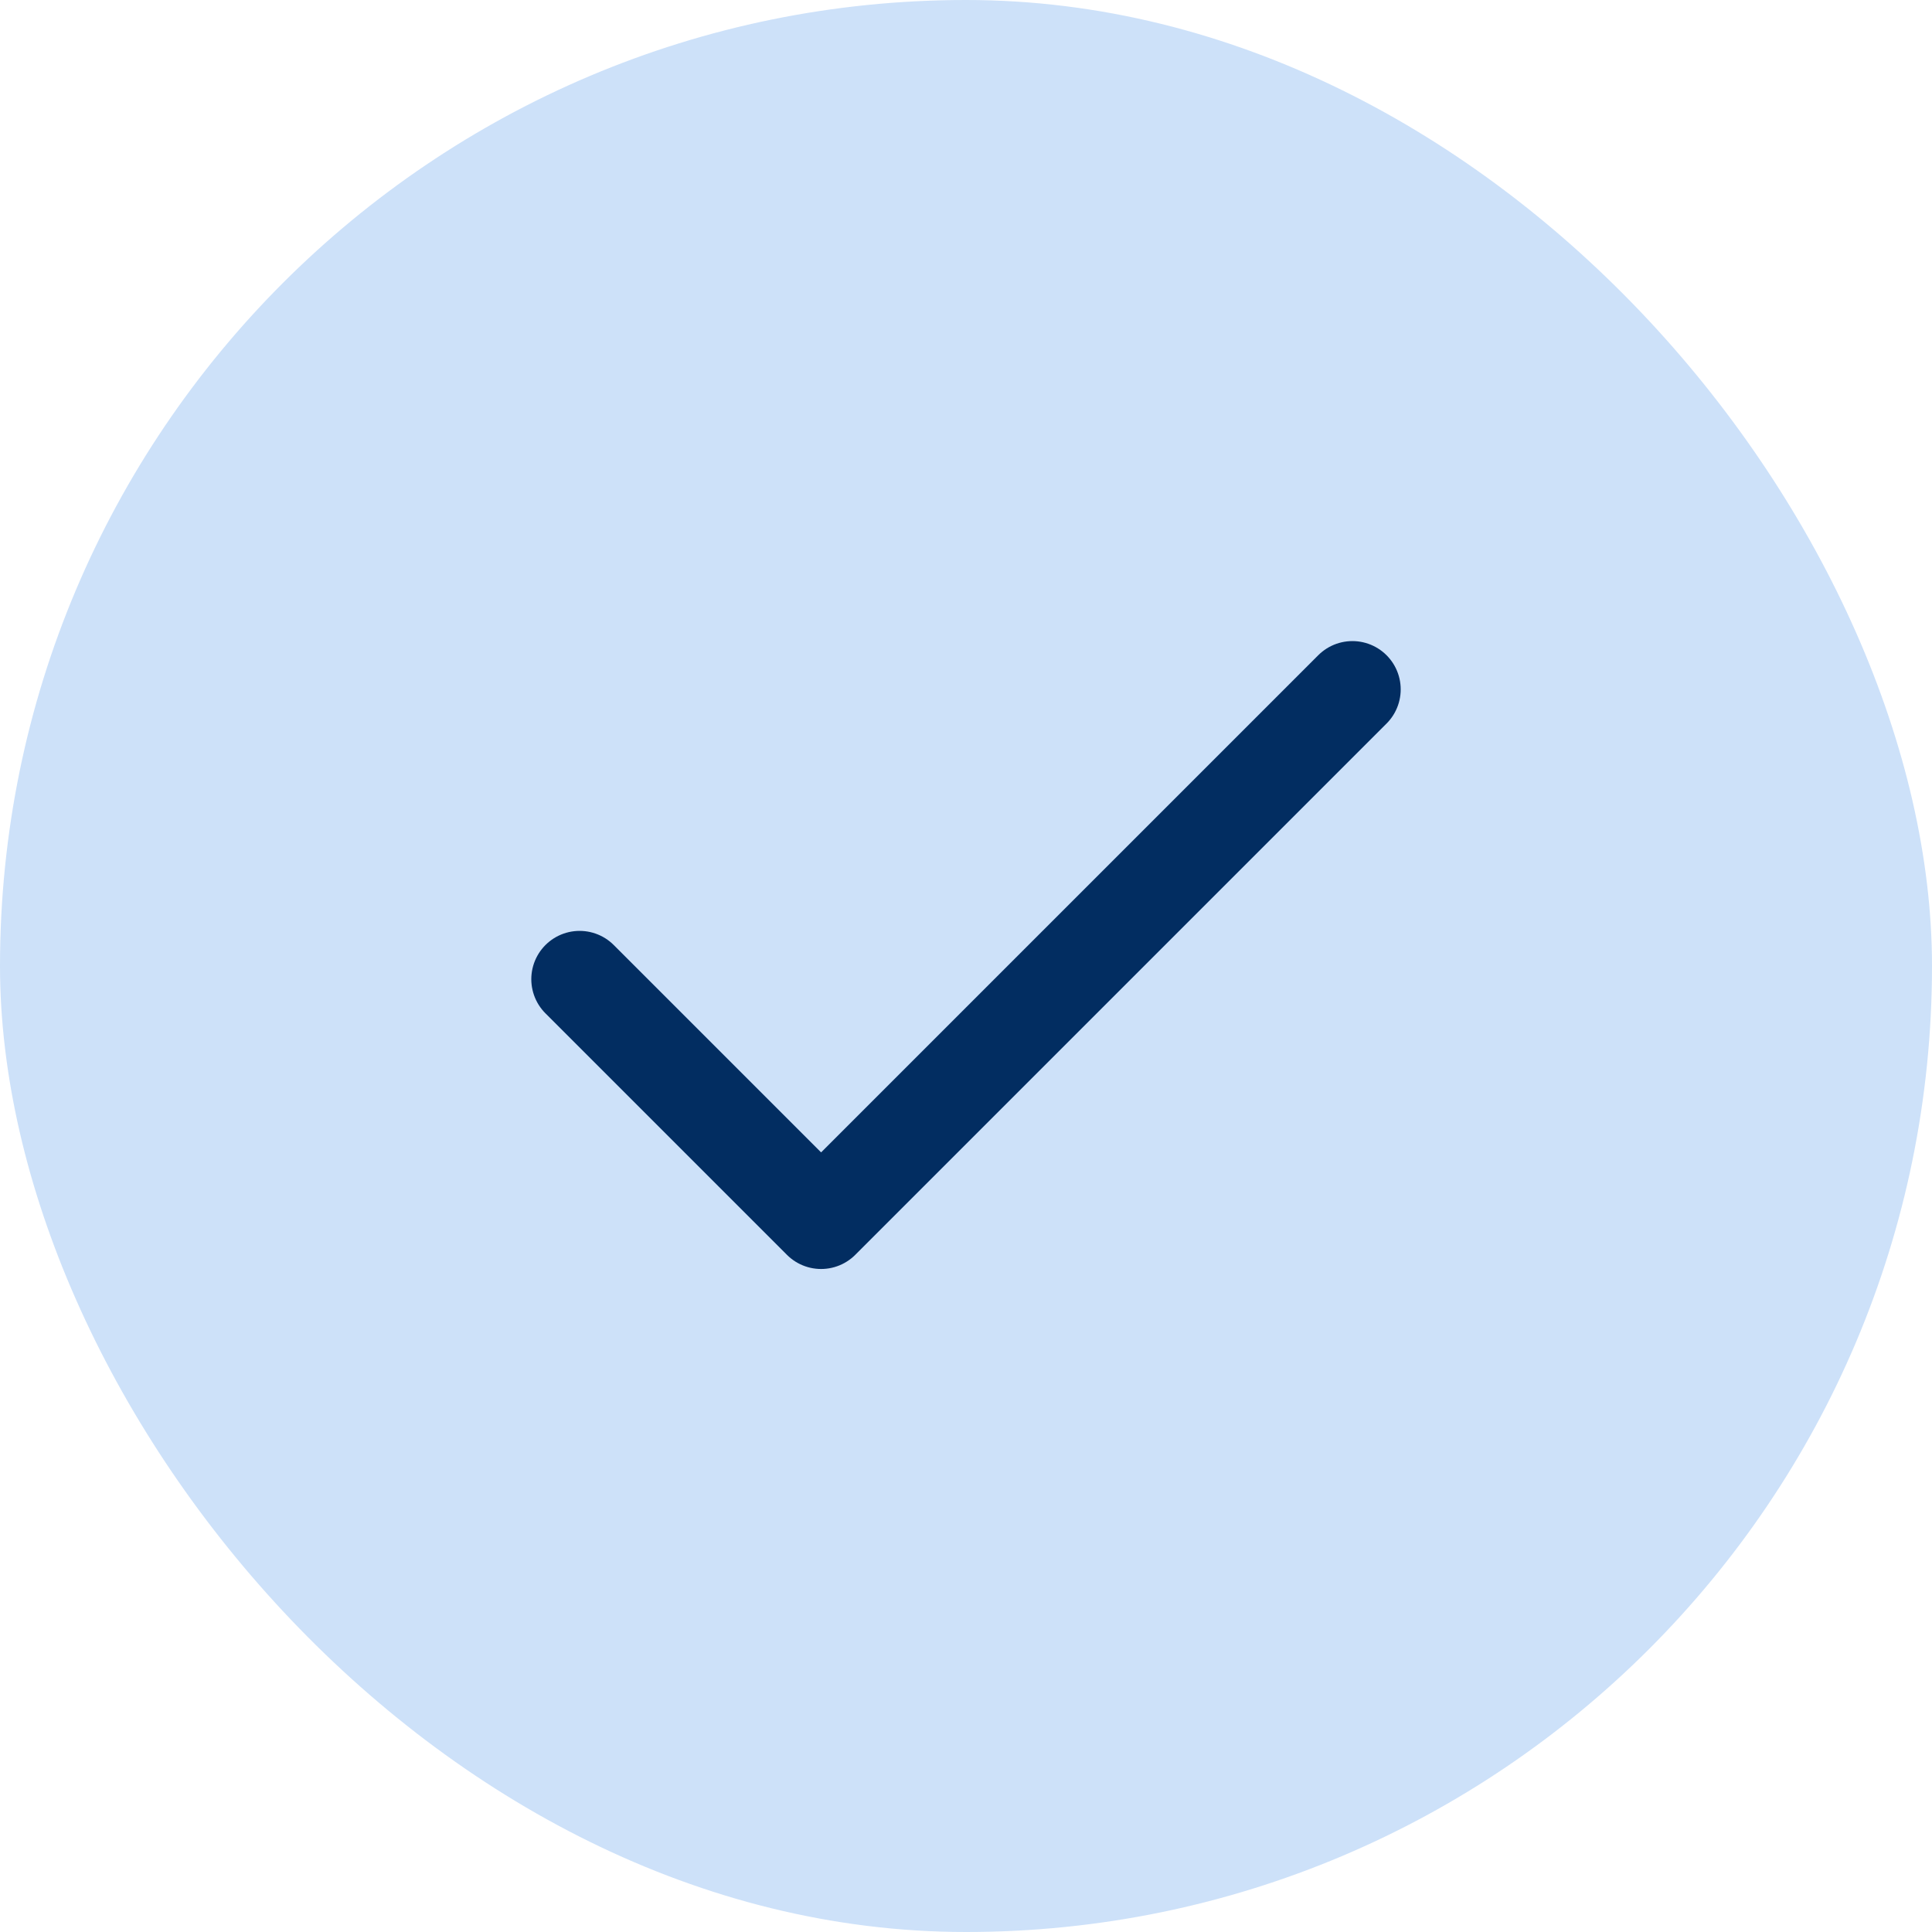
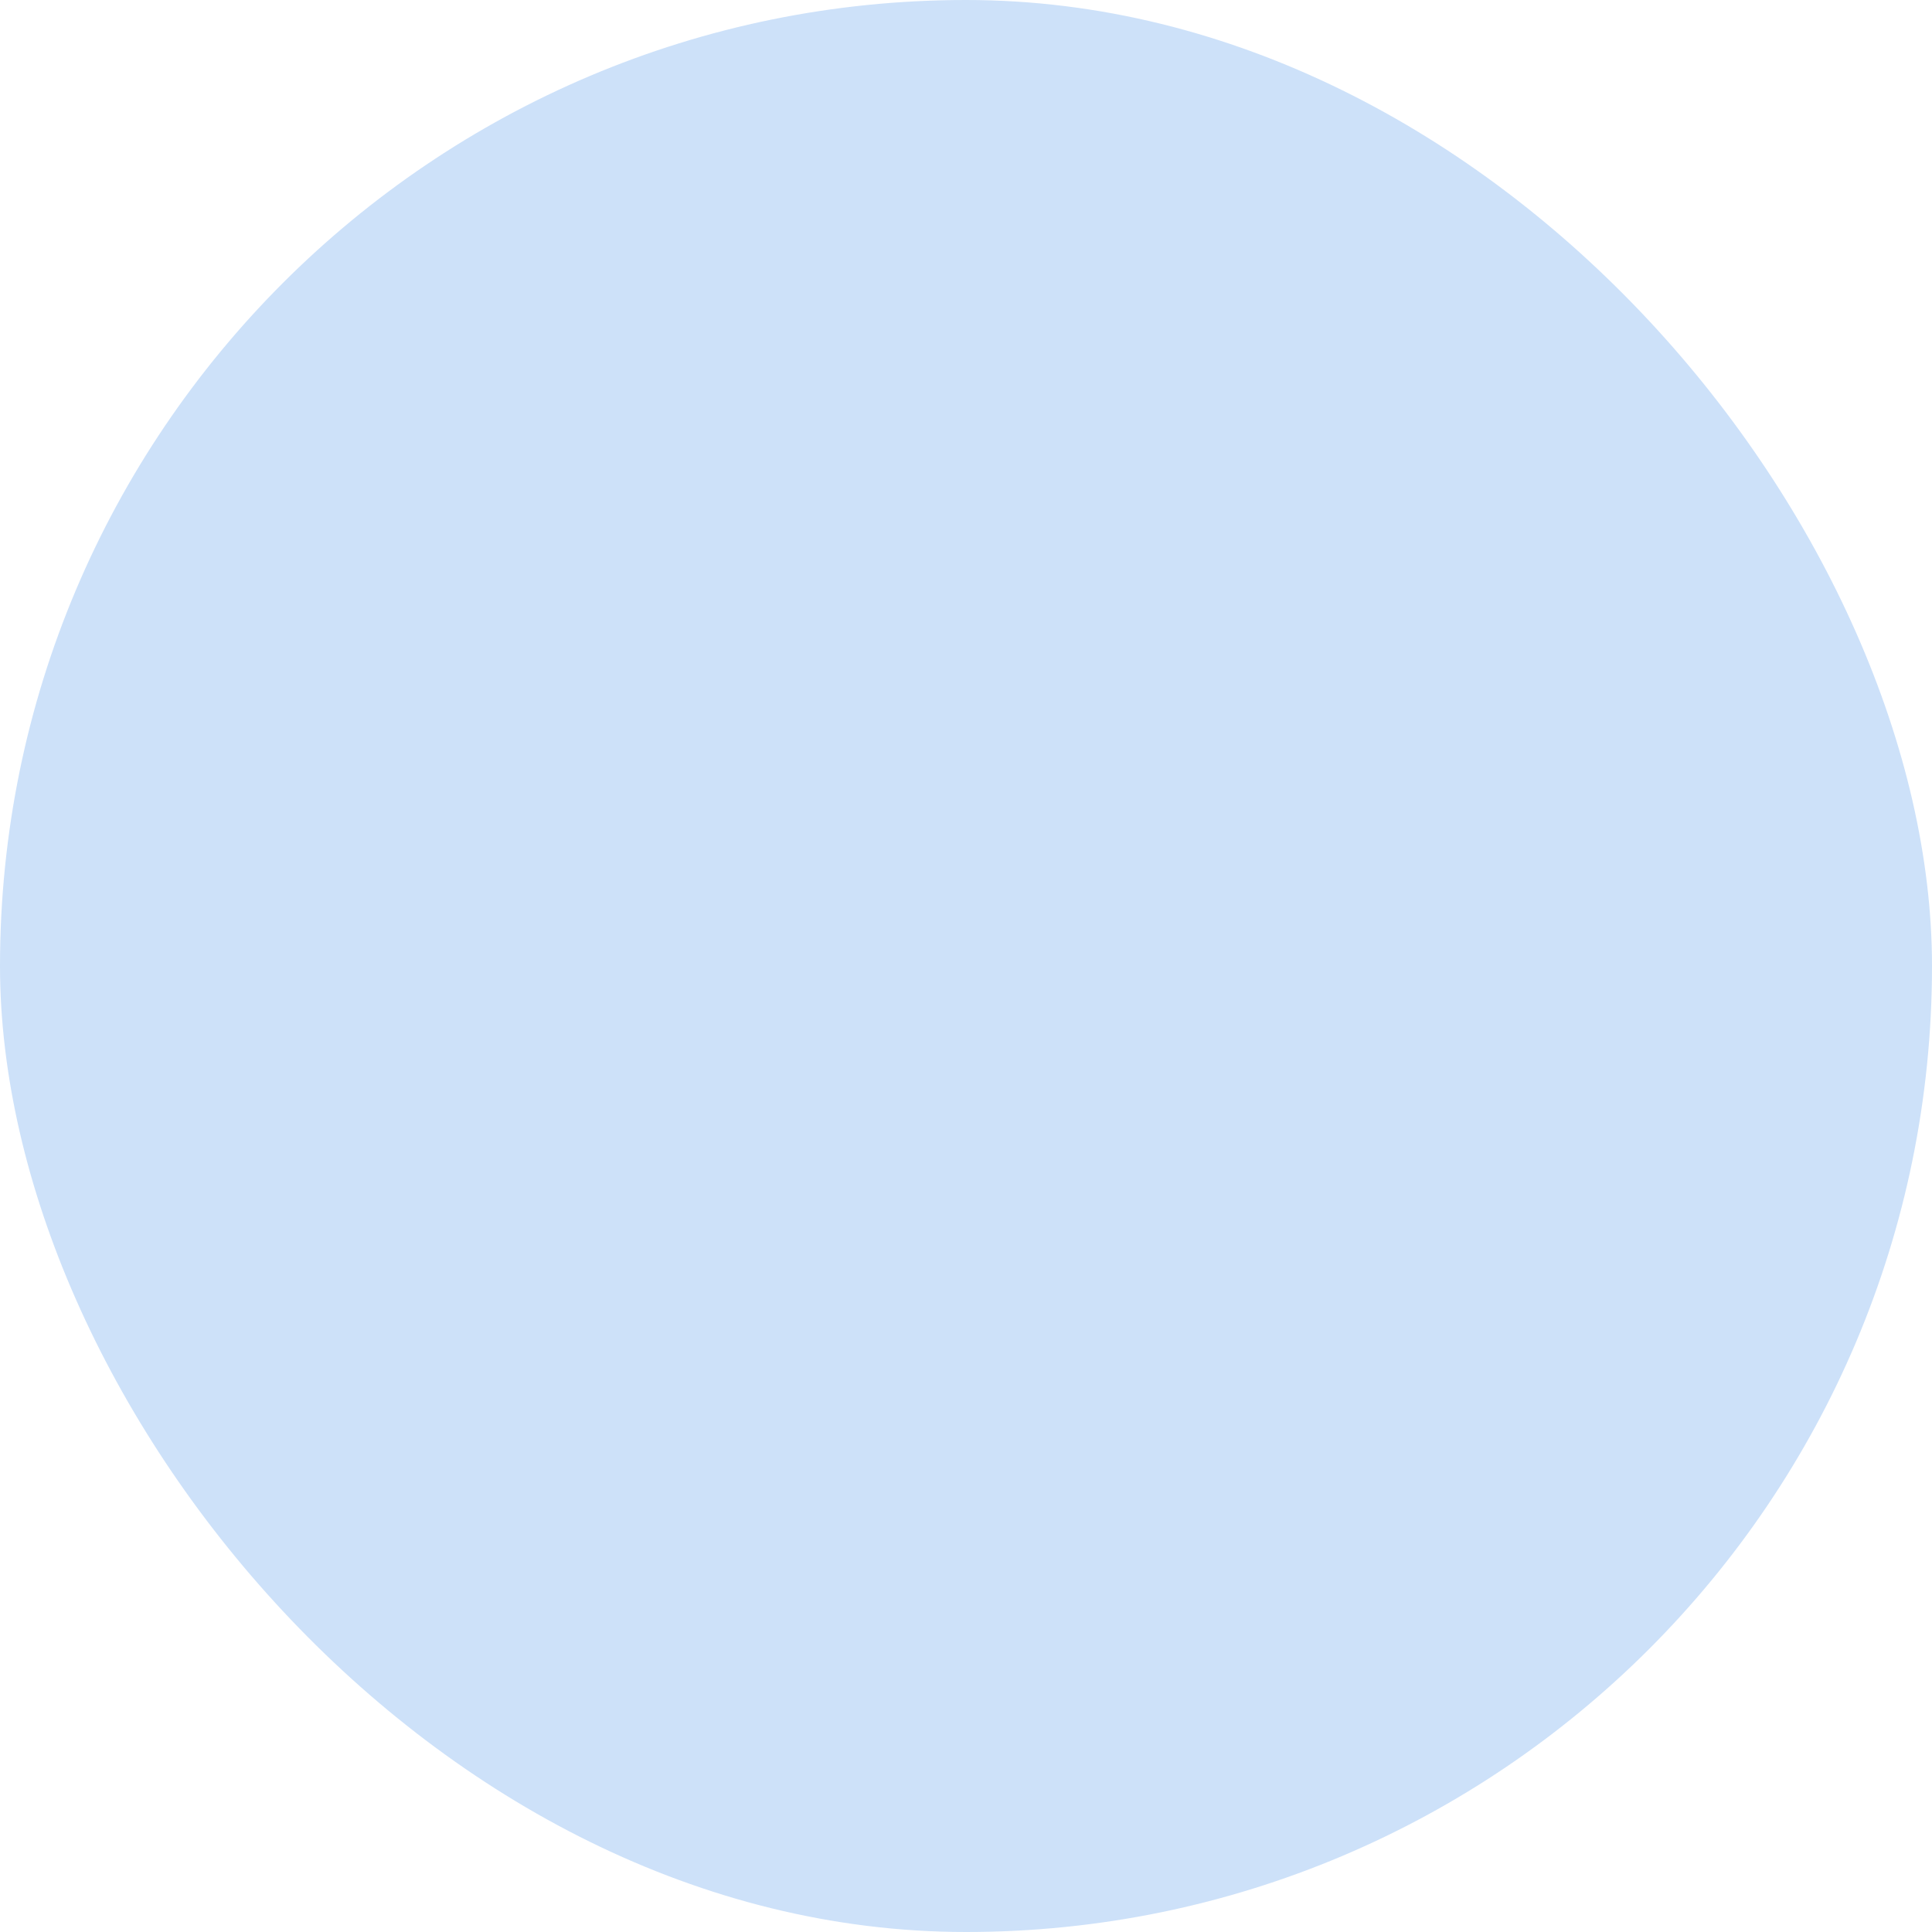
<svg xmlns="http://www.w3.org/2000/svg" width="40" height="40" viewBox="0 0 40 40" fill="none">
  <rect width="40" height="40" rx="20" fill="#CDE1F9" />
-   <path d="M28 14.273L17 25.273L12 20.273" stroke="#022D61" stroke-width="2" stroke-linecap="round" stroke-linejoin="round" />
</svg>